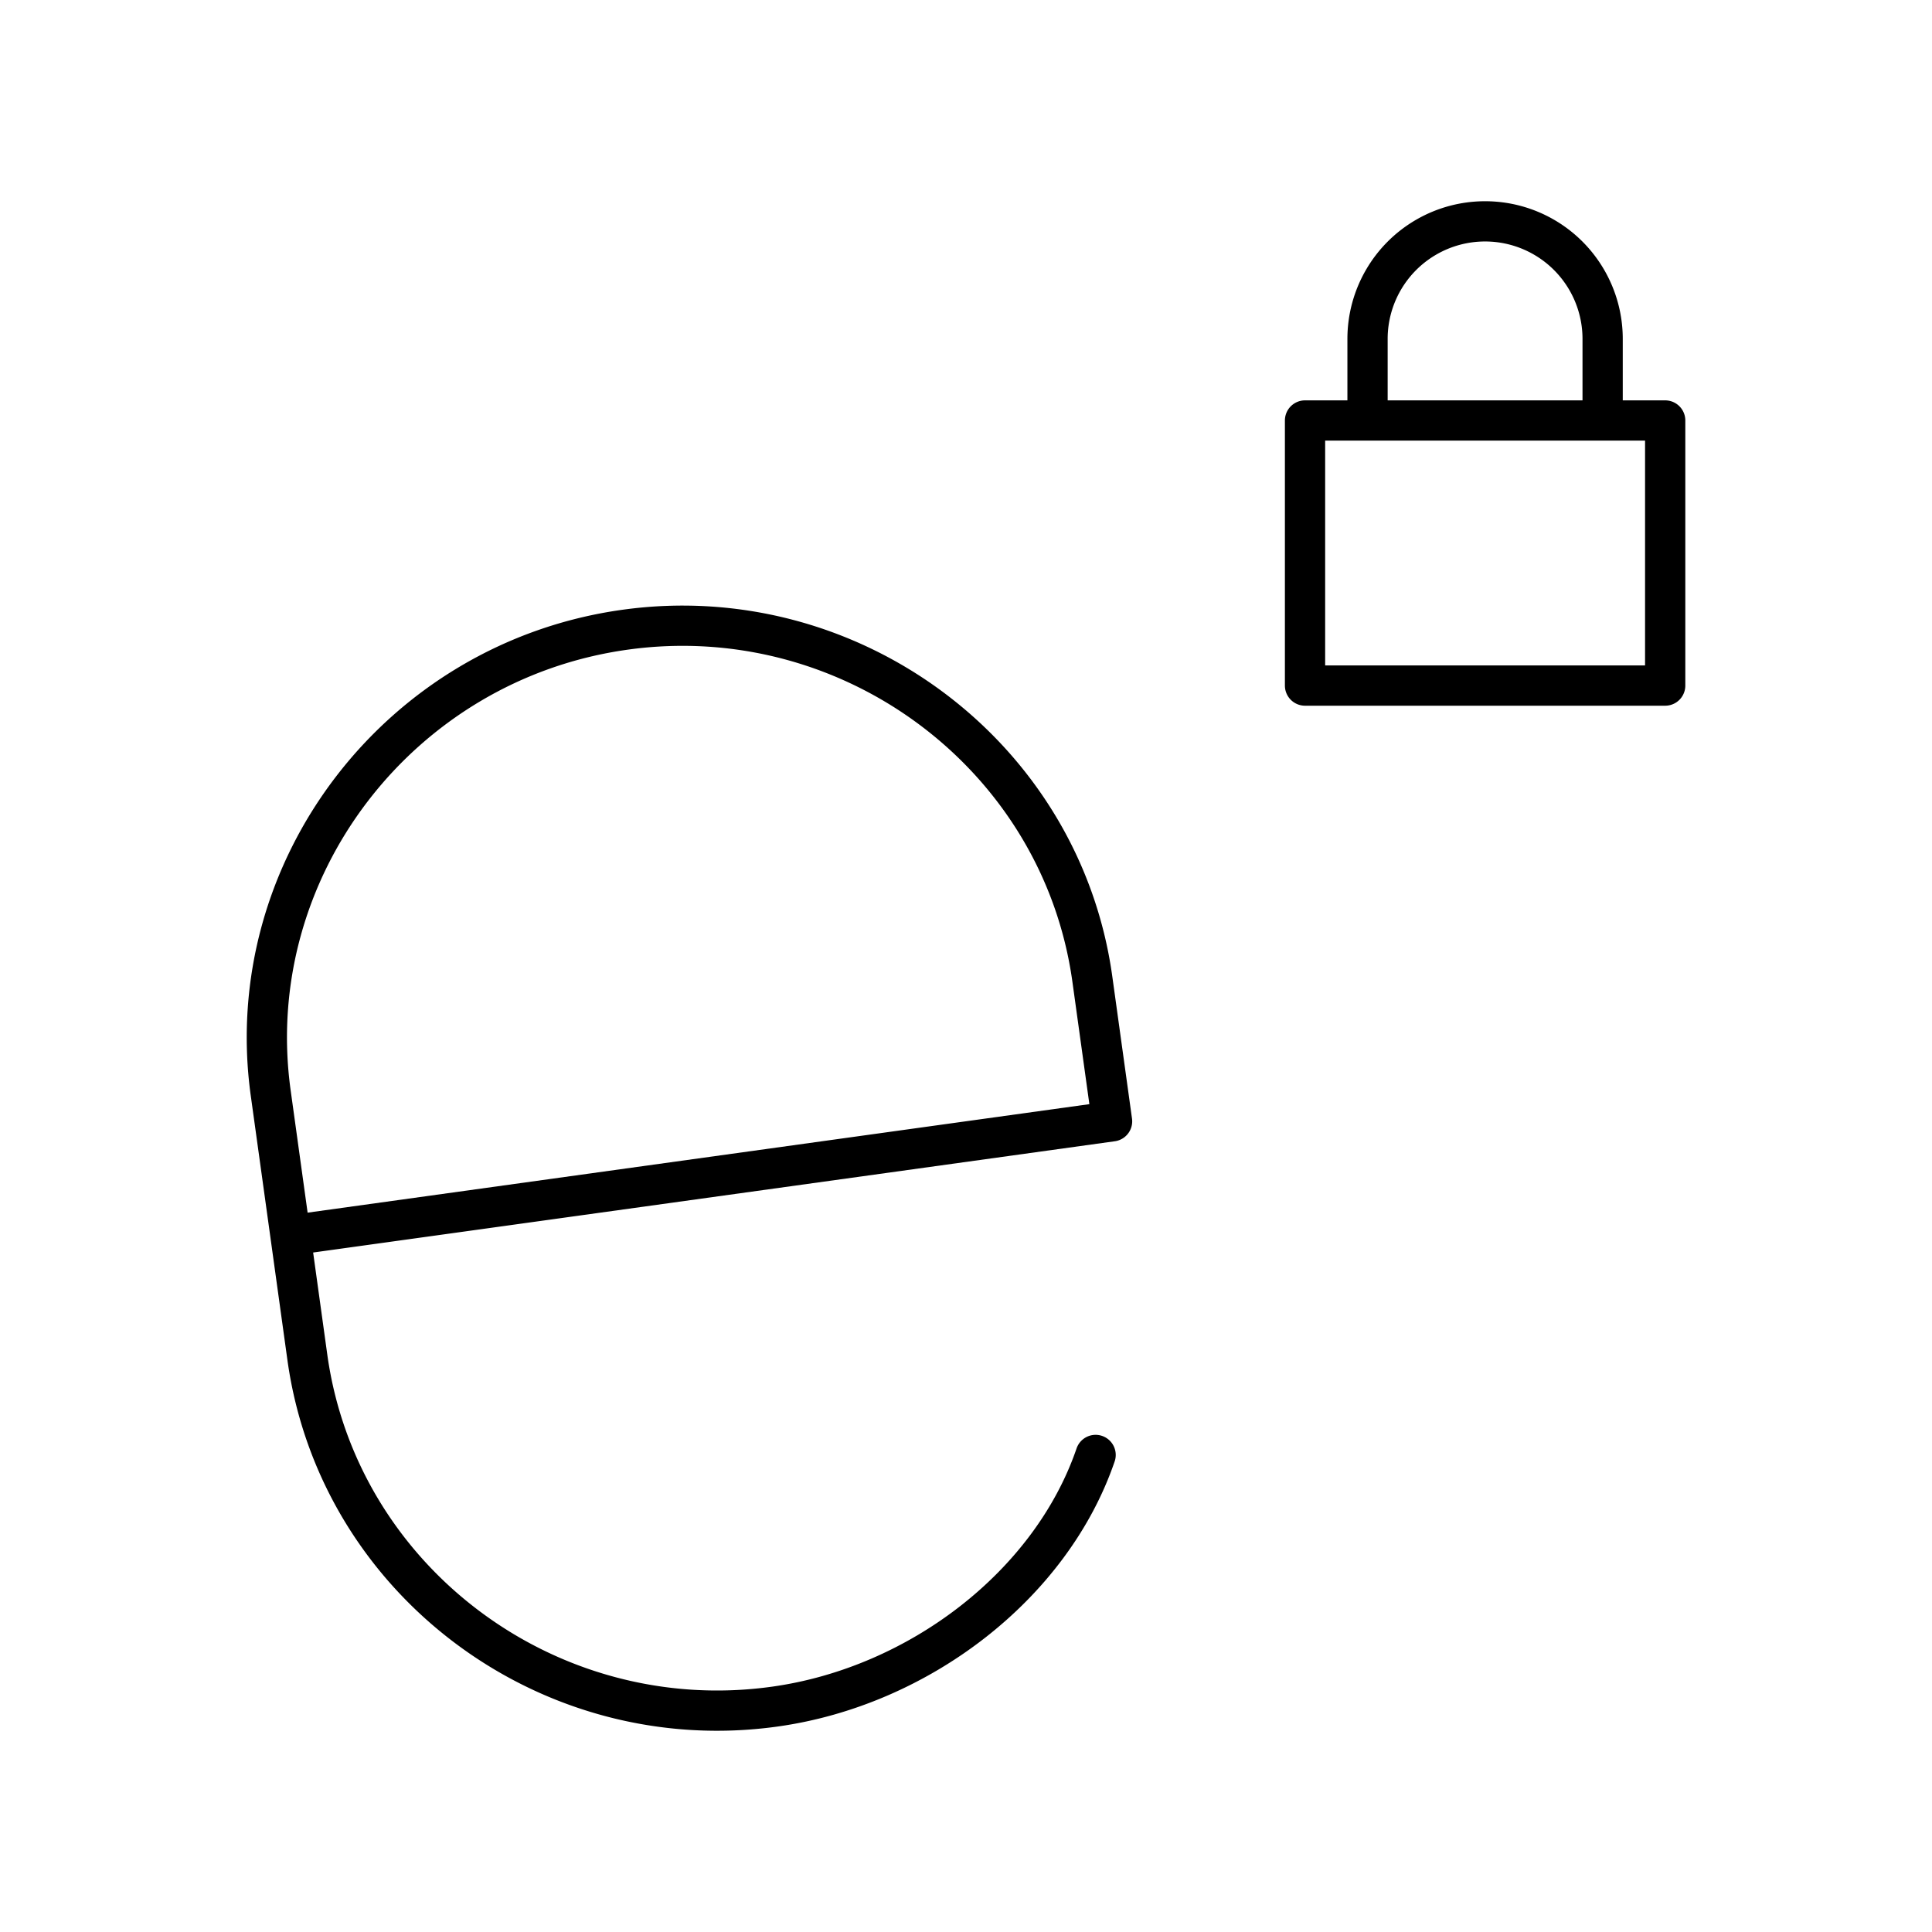
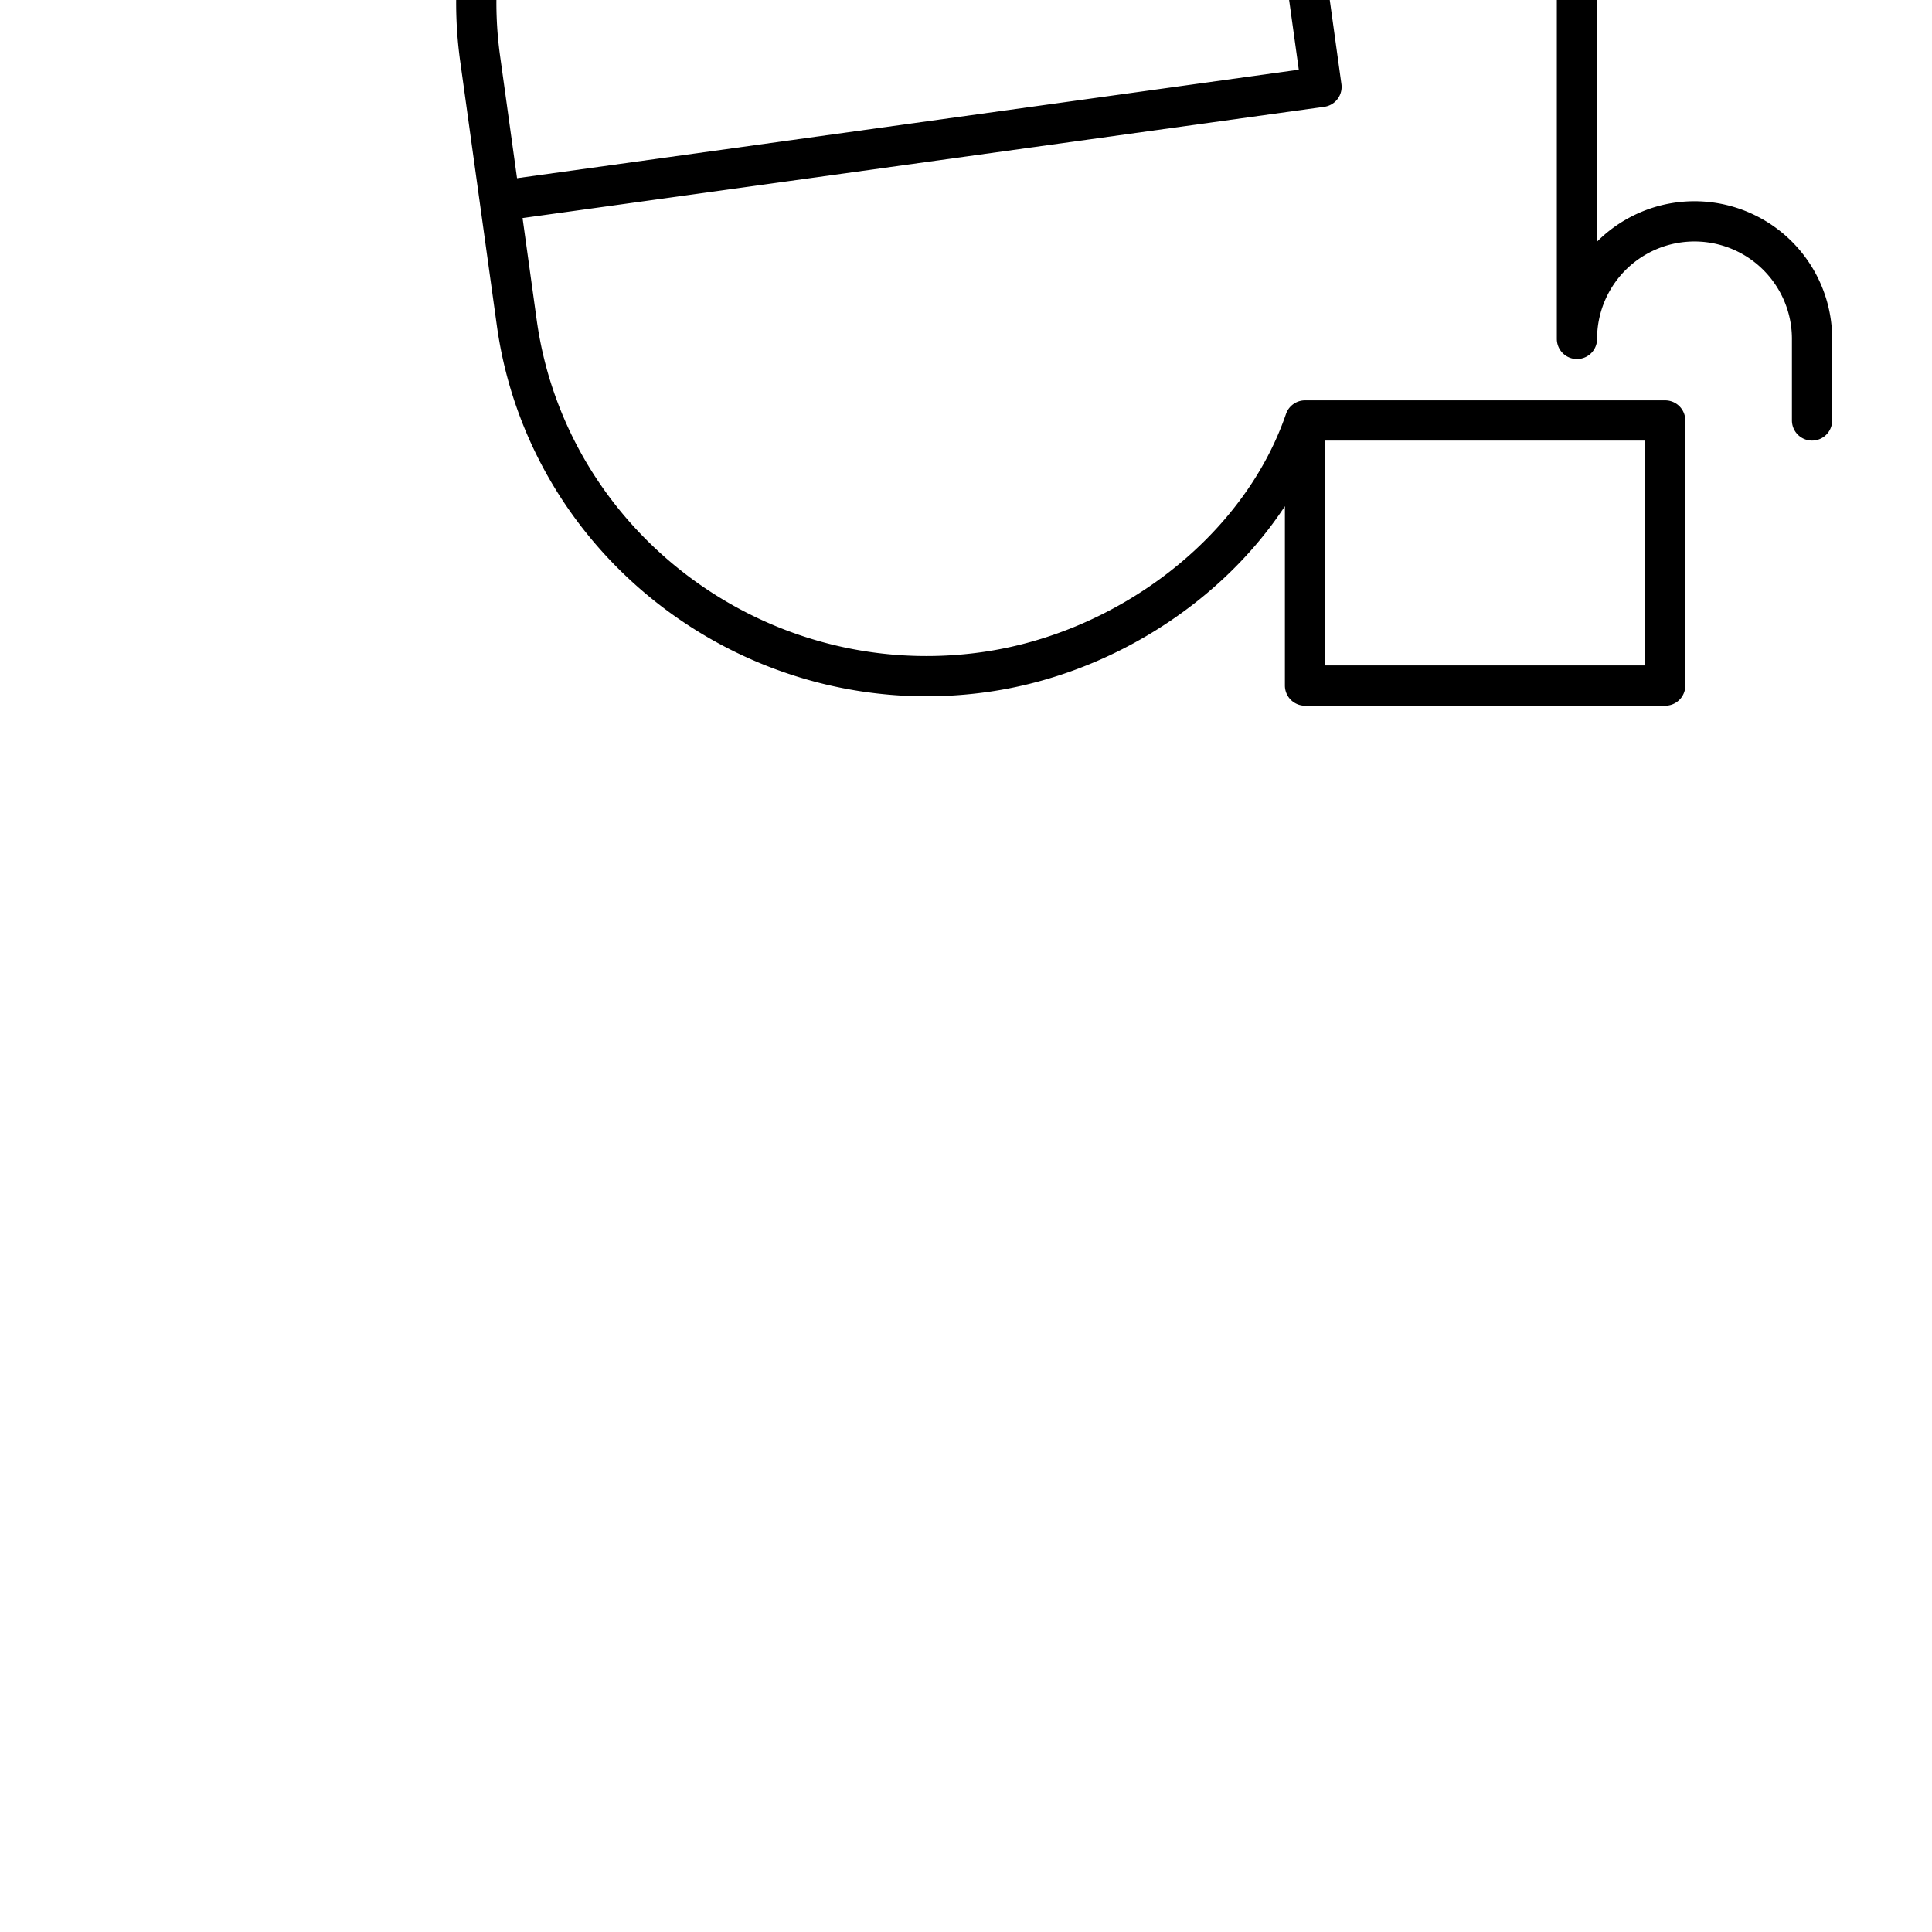
<svg xmlns="http://www.w3.org/2000/svg" width="800" height="800" viewBox="0 0 48 48">
-   <path fill="none" stroke="currentColor" stroke-linecap="round" stroke-linejoin="round" d="M32.423 10.447h8.948v6.586h-8.948zM27.22 36.148c-1.11 3.242-4.403 5.757-7.976 6.253c-5.614.78-10.837-3.127-11.608-8.68l-.91-6.563c-.771-5.553 3.192-10.734 8.805-11.513s10.838 3.127 11.608 8.68l.49 3.534l-20.413 2.833m26.76-20.245V8.42a2.92 2.92 0 0 1 5.841 0v2.026" />
+   <path fill="none" stroke="currentColor" stroke-linecap="round" stroke-linejoin="round" d="M32.423 10.447h8.948v6.586h-8.948zc-1.11 3.242-4.403 5.757-7.976 6.253c-5.614.78-10.837-3.127-11.608-8.68l-.91-6.563c-.771-5.553 3.192-10.734 8.805-11.513s10.838 3.127 11.608 8.68l.49 3.534l-20.413 2.833m26.76-20.245V8.42a2.92 2.92 0 0 1 5.841 0v2.026" />
</svg>